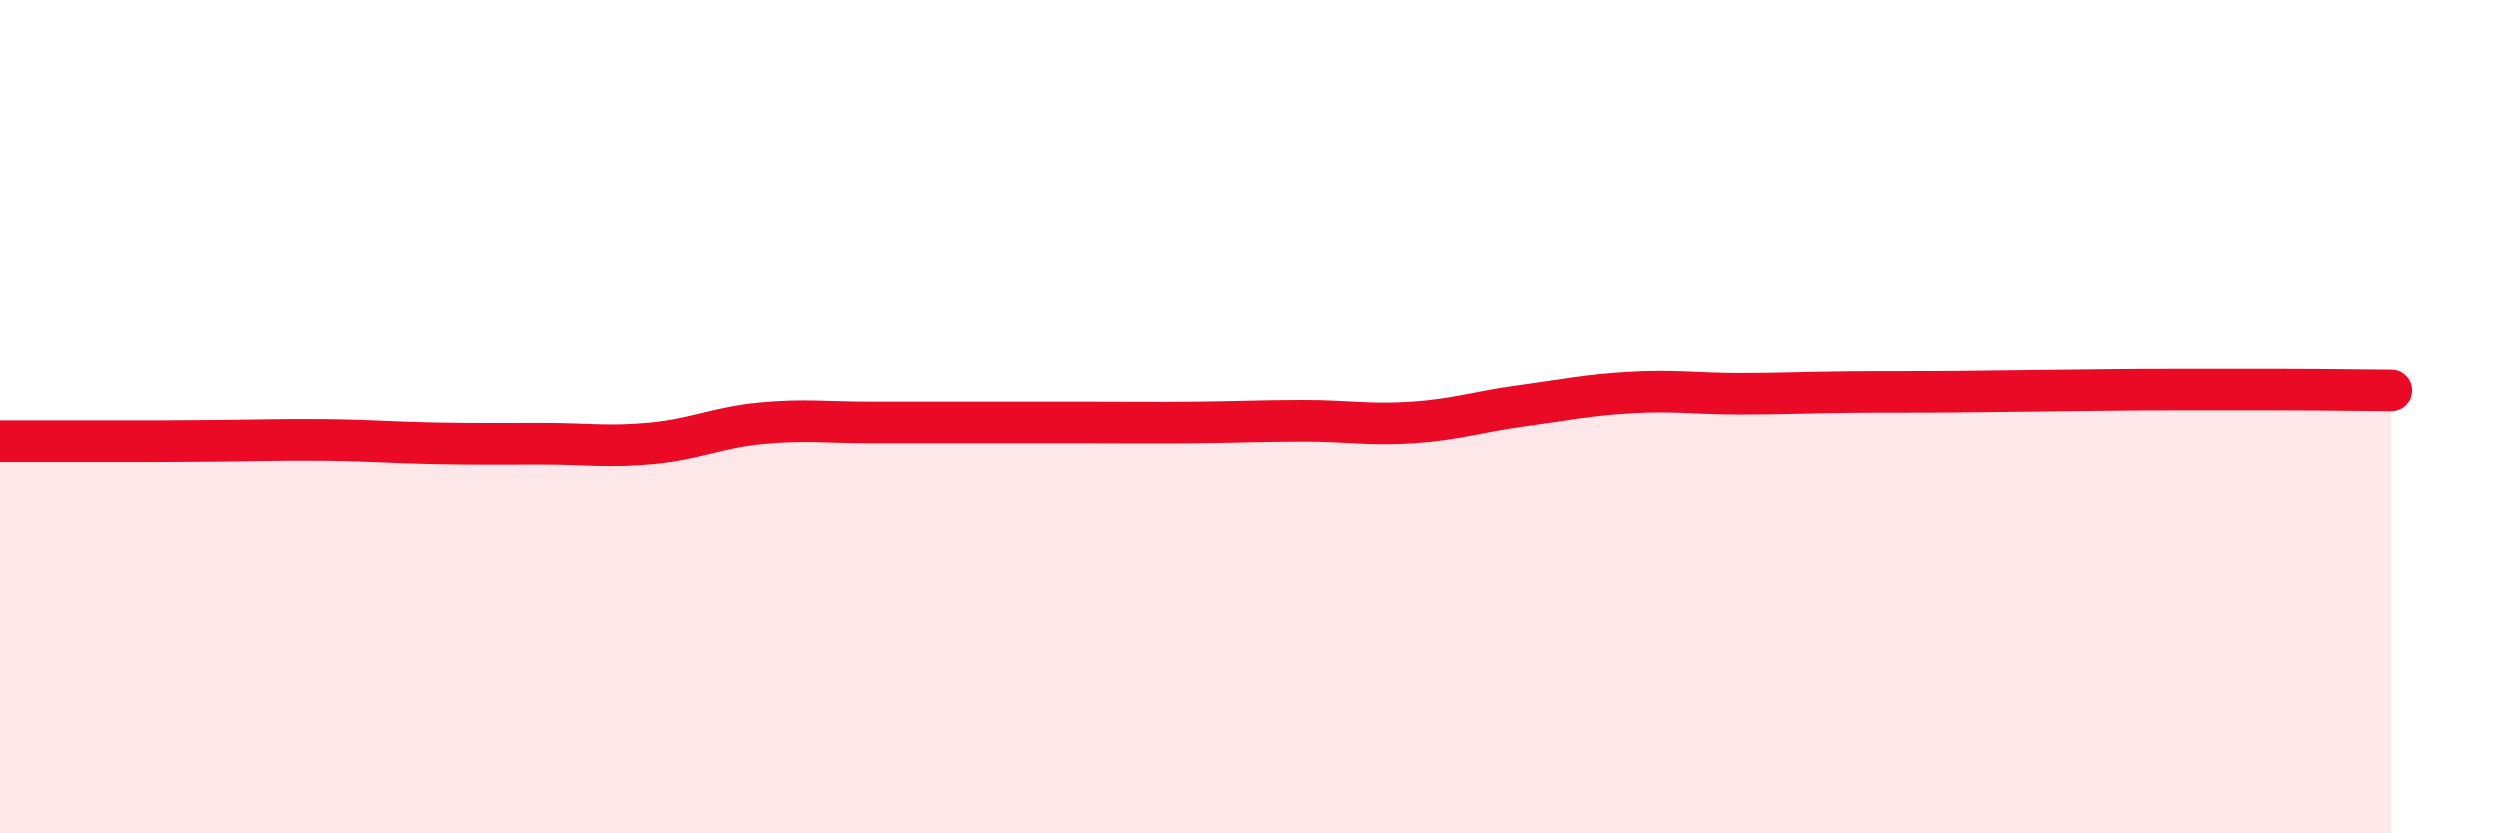
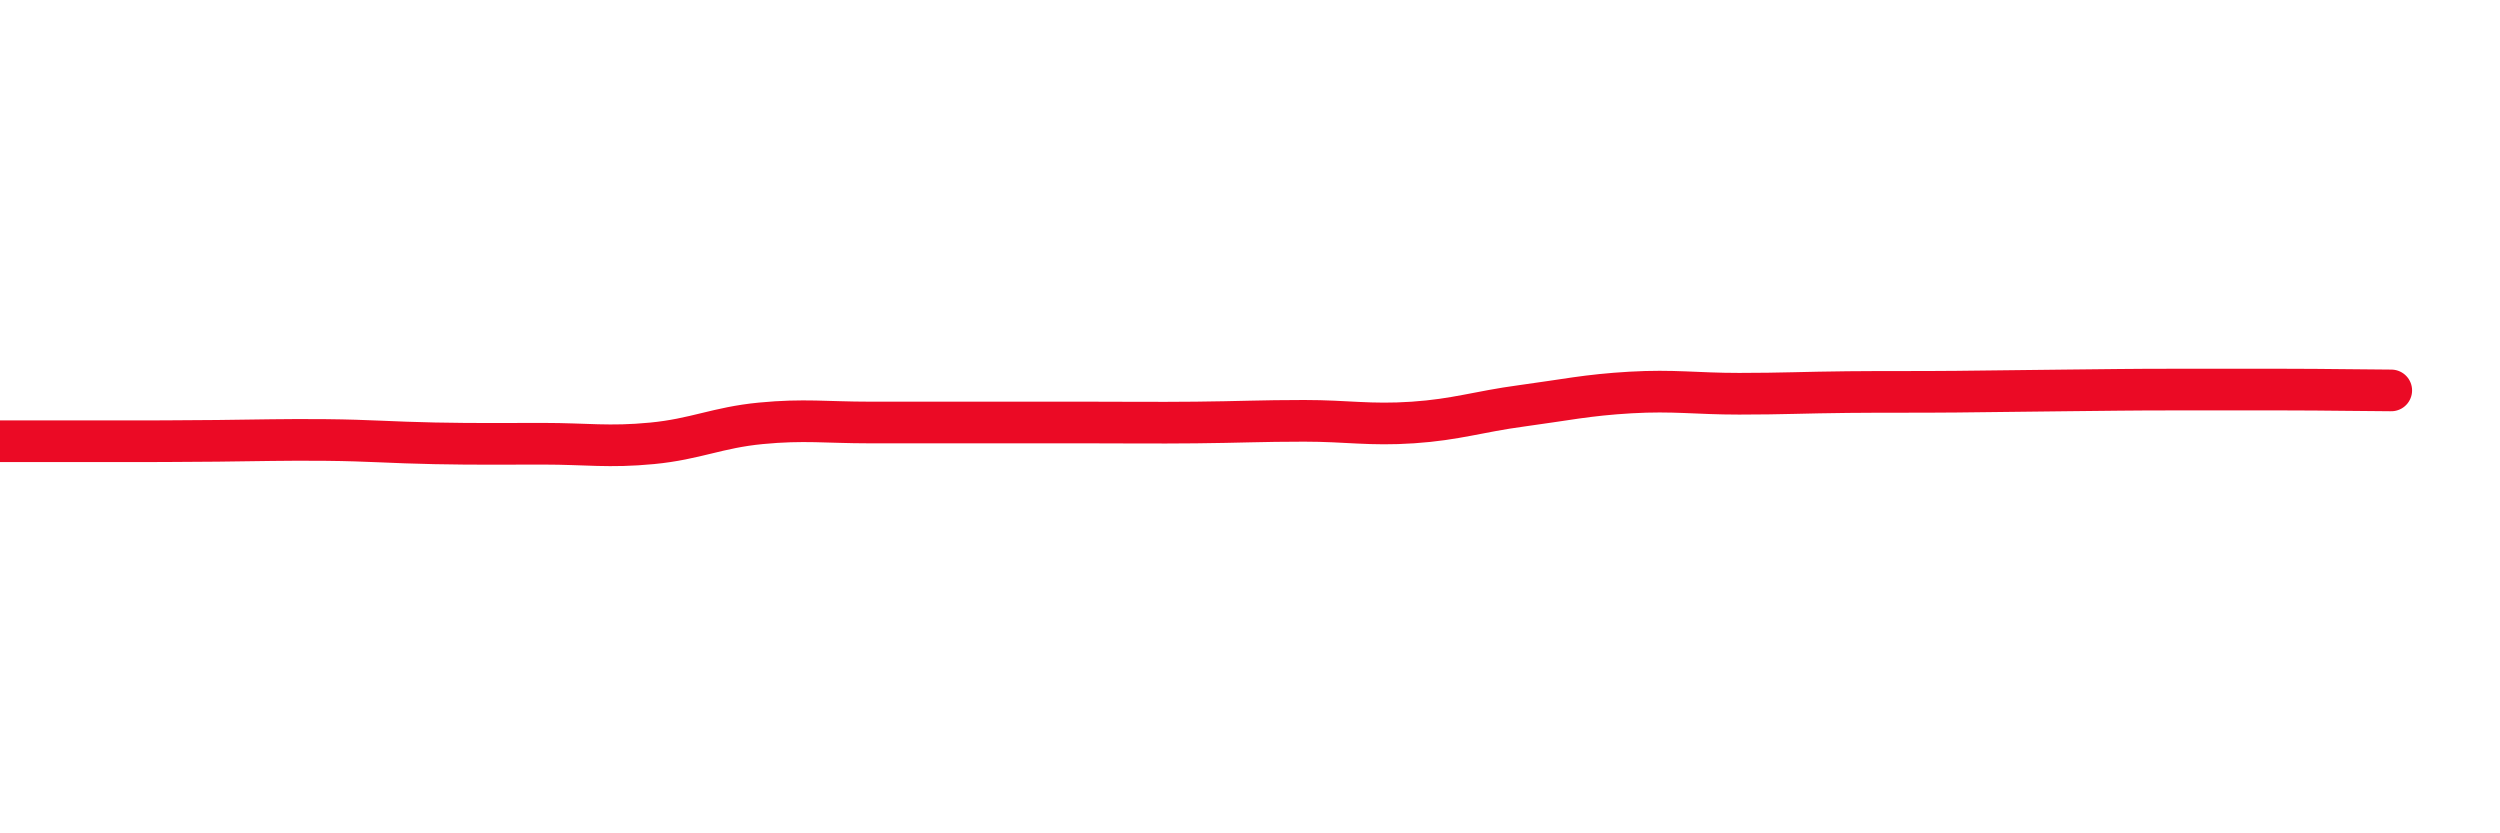
<svg xmlns="http://www.w3.org/2000/svg" width="60" height="20" viewBox="0 0 60 20">
-   <path d="M 0,10.59 C 0.52,10.59 1.57,10.59 2.61,10.59 C 3.65,10.59 4.18,10.59 5.22,10.58 C 6.26,10.57 6.79,10.55 7.83,10.56 C 8.87,10.57 9.39,10.62 10.43,10.64 C 11.47,10.66 12,10.65 13.04,10.65 C 14.08,10.65 14.61,10.74 15.65,10.64 C 16.69,10.54 17.22,10.26 18.26,10.16 C 19.3,10.06 19.83,10.14 20.87,10.14 C 21.91,10.14 22.44,10.14 23.48,10.14 C 24.52,10.14 25.05,10.14 26.09,10.14 C 27.13,10.14 27.66,10.15 28.7,10.14 C 29.74,10.13 30.26,10.1 31.3,10.1 C 32.34,10.1 32.87,10.21 33.91,10.14 C 34.95,10.07 35.48,9.88 36.52,9.74 C 37.56,9.6 38.09,9.48 39.13,9.42 C 40.17,9.36 40.7,9.45 41.74,9.45 C 42.78,9.45 43.31,9.42 44.35,9.41 C 45.39,9.4 45.92,9.41 46.96,9.4 C 48,9.39 48.53,9.38 49.57,9.37 C 50.61,9.36 51.13,9.35 52.17,9.35 C 53.21,9.35 53.74,9.35 54.78,9.35 C 55.82,9.35 56.87,9.37 57.39,9.37L57.39 20L0 20Z" fill="#EB0A25" opacity="0.1" stroke-linecap="round" stroke-linejoin="round" />
  <path d="M 0,10.59 C 0.52,10.59 1.57,10.59 2.61,10.59 C 3.65,10.59 4.18,10.59 5.22,10.58 C 6.26,10.57 6.79,10.55 7.83,10.56 C 8.87,10.57 9.39,10.62 10.43,10.64 C 11.47,10.66 12,10.65 13.04,10.65 C 14.08,10.65 14.61,10.74 15.65,10.64 C 16.69,10.54 17.22,10.26 18.26,10.16 C 19.3,10.06 19.83,10.14 20.87,10.14 C 21.91,10.14 22.44,10.14 23.48,10.14 C 24.52,10.14 25.05,10.14 26.09,10.14 C 27.13,10.14 27.66,10.15 28.7,10.14 C 29.74,10.13 30.26,10.1 31.3,10.1 C 32.34,10.1 32.87,10.21 33.91,10.14 C 34.95,10.07 35.48,9.88 36.52,9.74 C 37.56,9.6 38.09,9.48 39.13,9.42 C 40.17,9.36 40.7,9.45 41.74,9.45 C 42.78,9.45 43.31,9.42 44.35,9.41 C 45.39,9.4 45.92,9.41 46.96,9.4 C 48,9.39 48.53,9.38 49.57,9.37 C 50.61,9.36 51.13,9.35 52.17,9.35 C 53.21,9.35 53.74,9.35 54.78,9.35 C 55.82,9.35 56.87,9.37 57.39,9.37" stroke="#EB0A25" stroke-width="1" fill="none" stroke-linecap="round" stroke-linejoin="round" />
</svg>